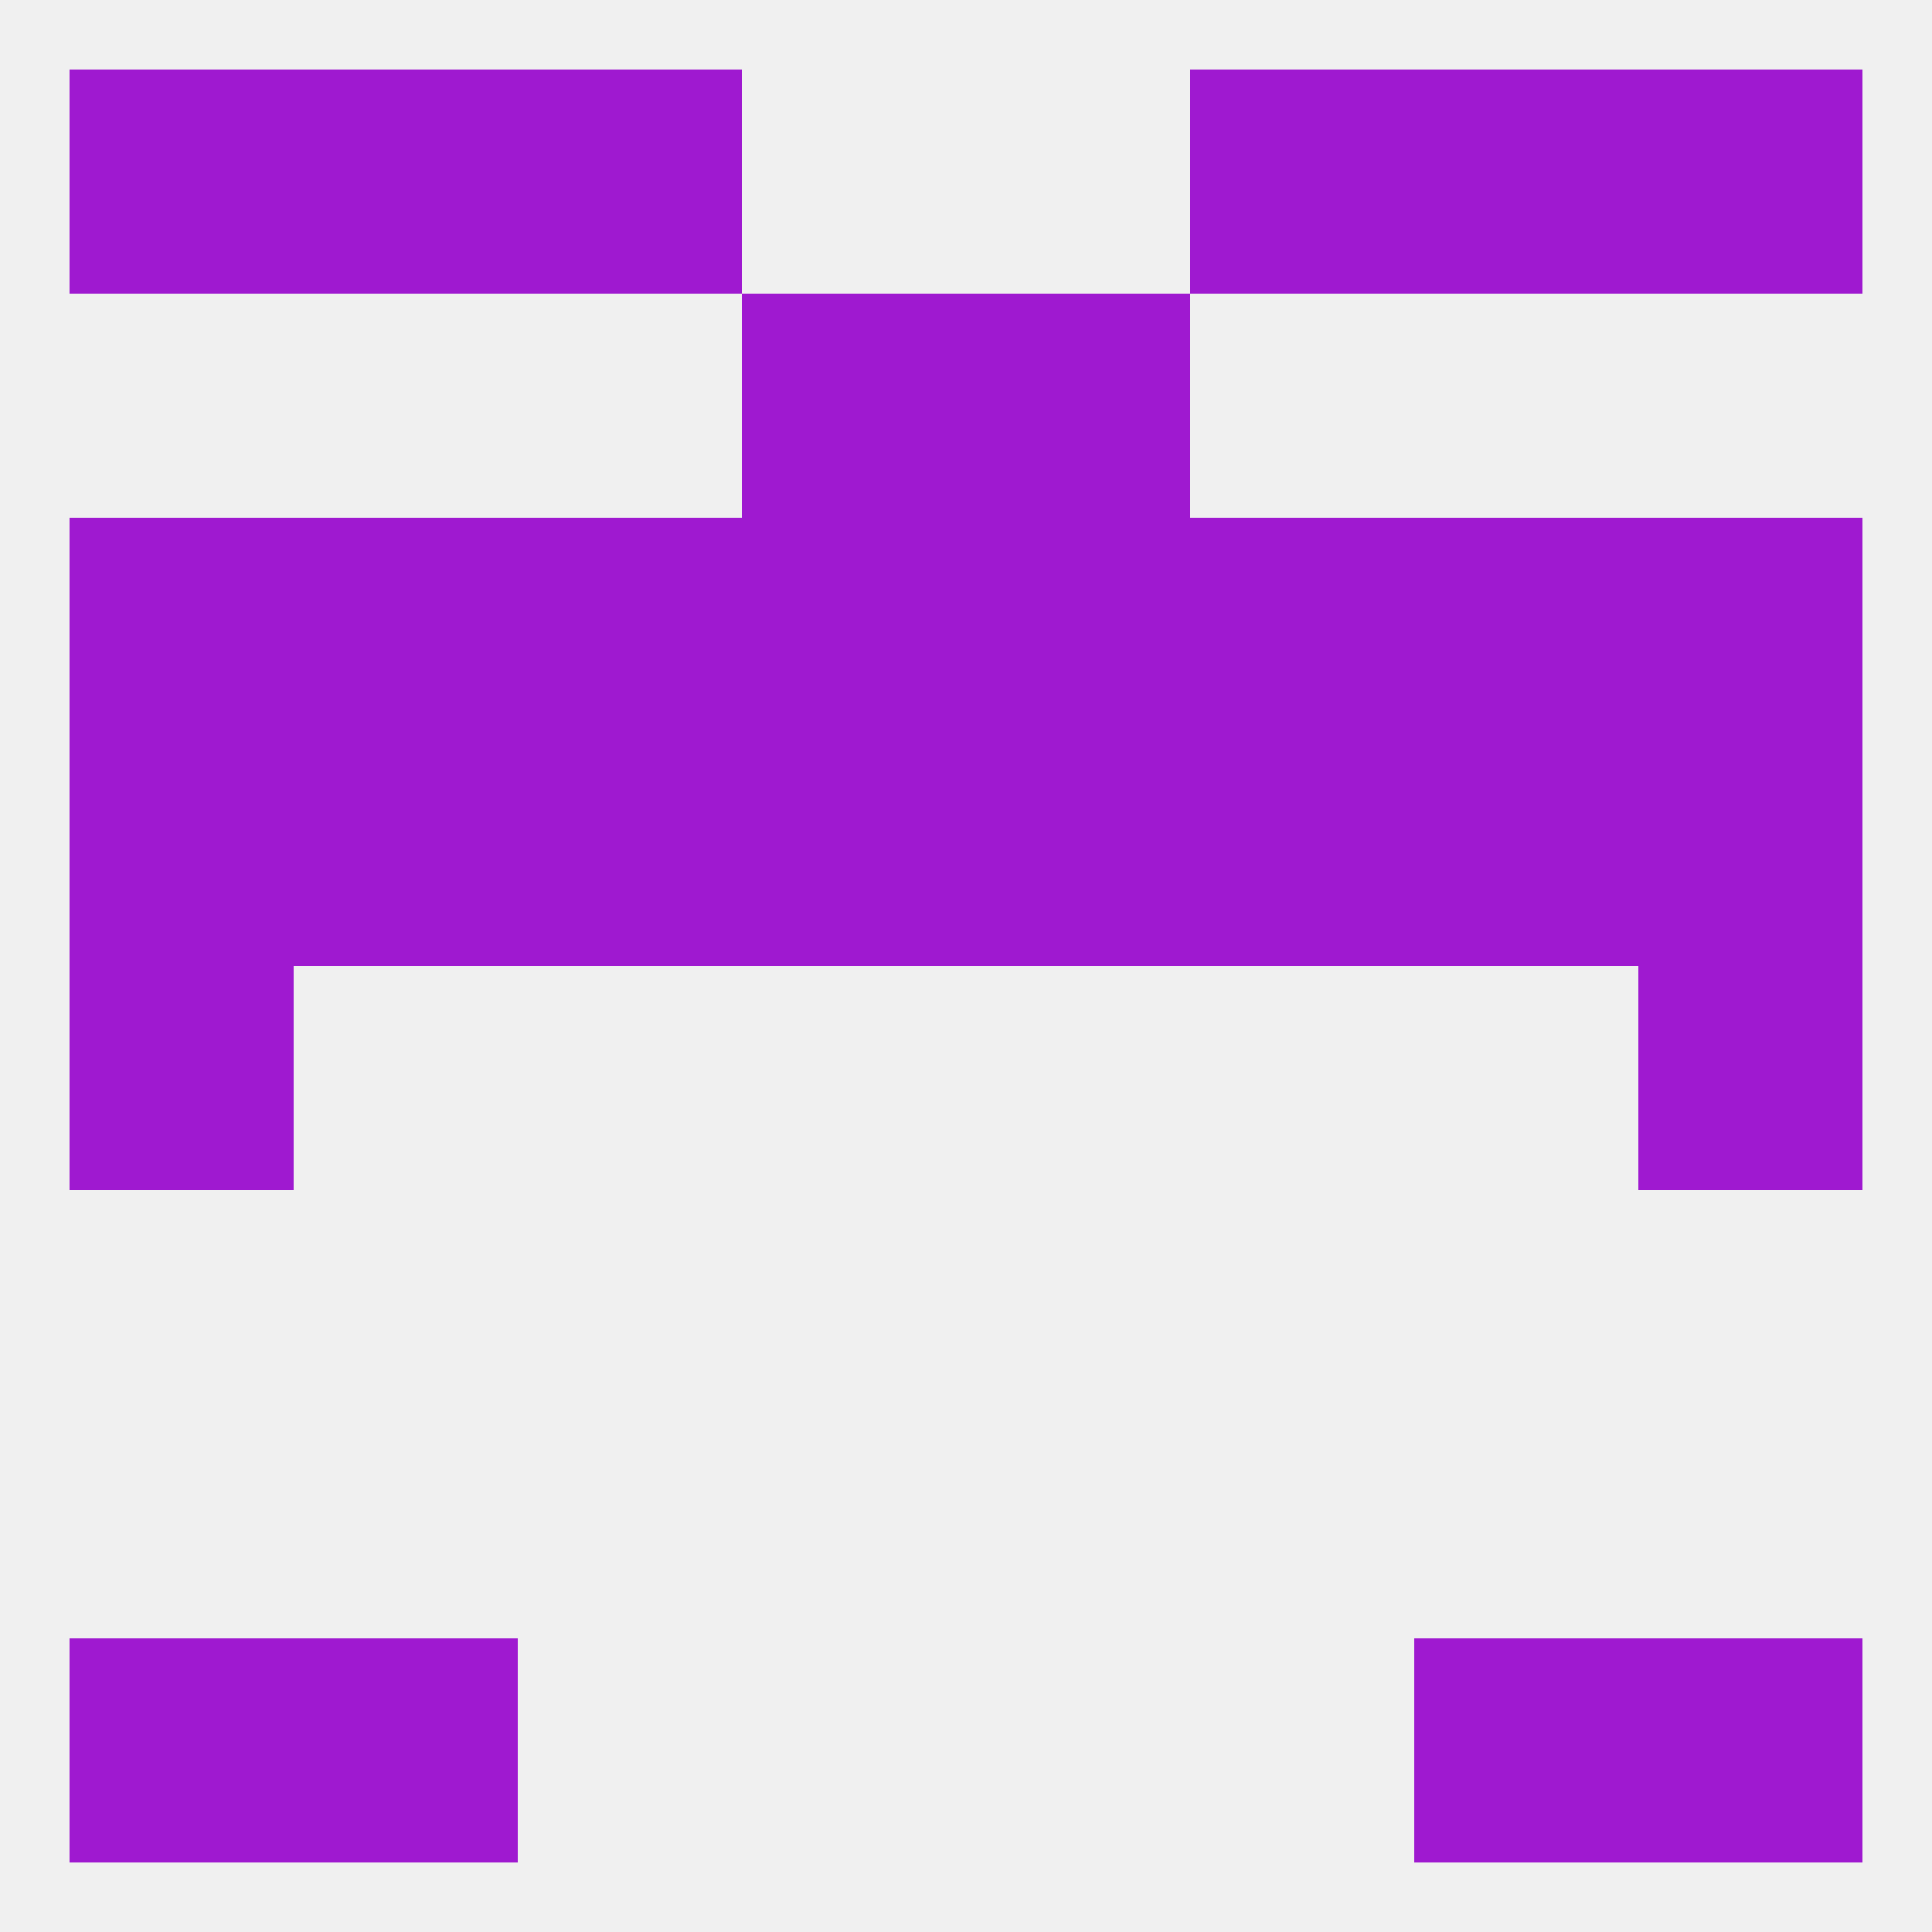
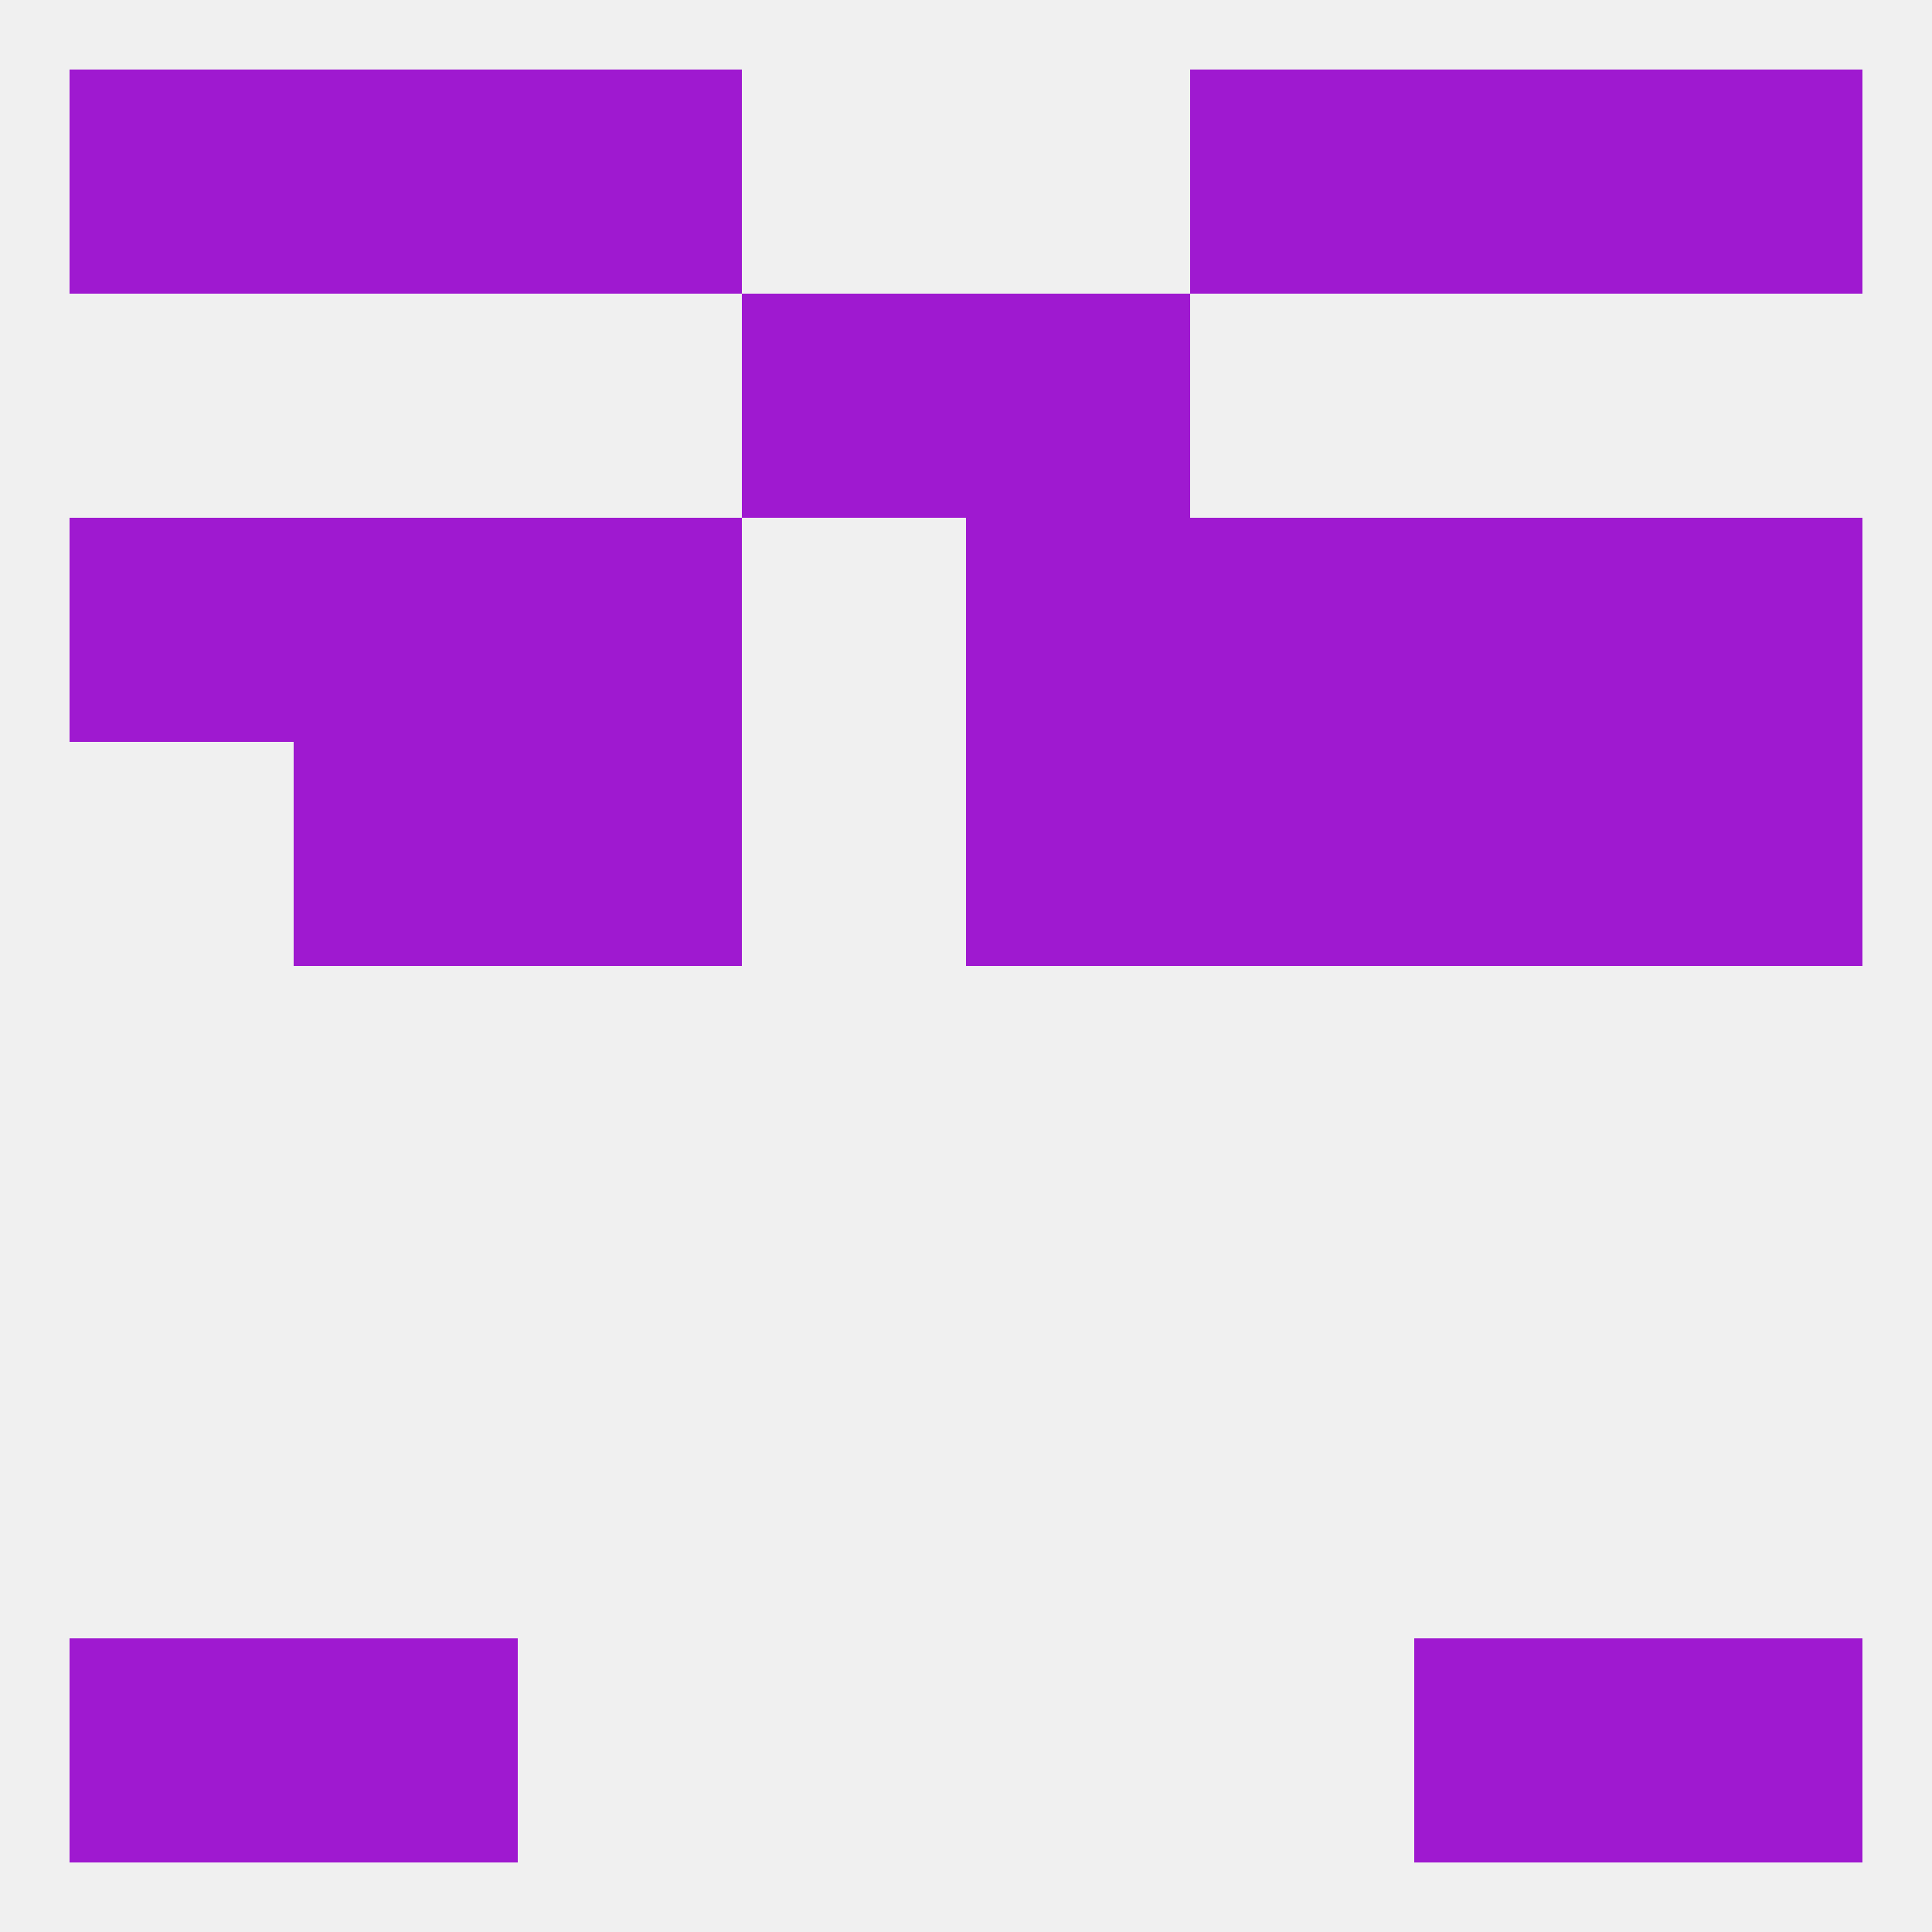
<svg xmlns="http://www.w3.org/2000/svg" version="1.1" baseprofile="full" width="250" height="250" viewBox="0 0 250 250">
  <rect width="100%" height="100%" fill="rgba(240,240,240,255)" />
-   <rect x="212" y="125" width="29" height="29" fill="rgba(159,25,208,255)" />
-   <rect x="9" y="125" width="29" height="29" fill="rgba(159,25,208,255)" />
-   <rect x="9" y="96" width="29" height="29" fill="rgba(159,25,208,255)" />
  <rect x="212" y="96" width="29" height="29" fill="rgba(159,25,208,255)" />
  <rect x="38" y="96" width="29" height="29" fill="rgba(159,25,208,255)" />
  <rect x="154" y="96" width="29" height="29" fill="rgba(159,25,208,255)" />
-   <rect x="96" y="96" width="29" height="29" fill="rgba(159,25,208,255)" />
  <rect x="125" y="96" width="29" height="29" fill="rgba(159,25,208,255)" />
  <rect x="183" y="96" width="29" height="29" fill="rgba(159,25,208,255)" />
  <rect x="67" y="96" width="29" height="29" fill="rgba(159,25,208,255)" />
  <rect x="38" y="67" width="29" height="29" fill="rgba(159,25,208,255)" />
  <rect x="212" y="67" width="29" height="29" fill="rgba(159,25,208,255)" />
-   <rect x="96" y="67" width="29" height="29" fill="rgba(159,25,208,255)" />
  <rect x="125" y="67" width="29" height="29" fill="rgba(159,25,208,255)" />
  <rect x="67" y="67" width="29" height="29" fill="rgba(159,25,208,255)" />
  <rect x="183" y="67" width="29" height="29" fill="rgba(159,25,208,255)" />
  <rect x="9" y="67" width="29" height="29" fill="rgba(159,25,208,255)" />
  <rect x="154" y="67" width="29" height="29" fill="rgba(159,25,208,255)" />
  <rect x="96" y="38" width="29" height="29" fill="rgba(159,25,208,255)" />
  <rect x="125" y="38" width="29" height="29" fill="rgba(159,25,208,255)" />
  <rect x="183" y="9" width="29" height="29" fill="rgba(159,25,208,255)" />
  <rect x="67" y="9" width="29" height="29" fill="rgba(159,25,208,255)" />
  <rect x="154" y="9" width="29" height="29" fill="rgba(159,25,208,255)" />
  <rect x="9" y="9" width="29" height="29" fill="rgba(159,25,208,255)" />
  <rect x="212" y="9" width="29" height="29" fill="rgba(159,25,208,255)" />
  <rect x="38" y="9" width="29" height="29" fill="rgba(159,25,208,255)" />
  <rect x="38" y="212" width="29" height="29" fill="rgba(159,25,208,255)" />
  <rect x="183" y="212" width="29" height="29" fill="rgba(159,25,208,255)" />
  <rect x="9" y="212" width="29" height="29" fill="rgba(159,25,208,255)" />
  <rect x="212" y="212" width="29" height="29" fill="rgba(159,25,208,255)" />
</svg>